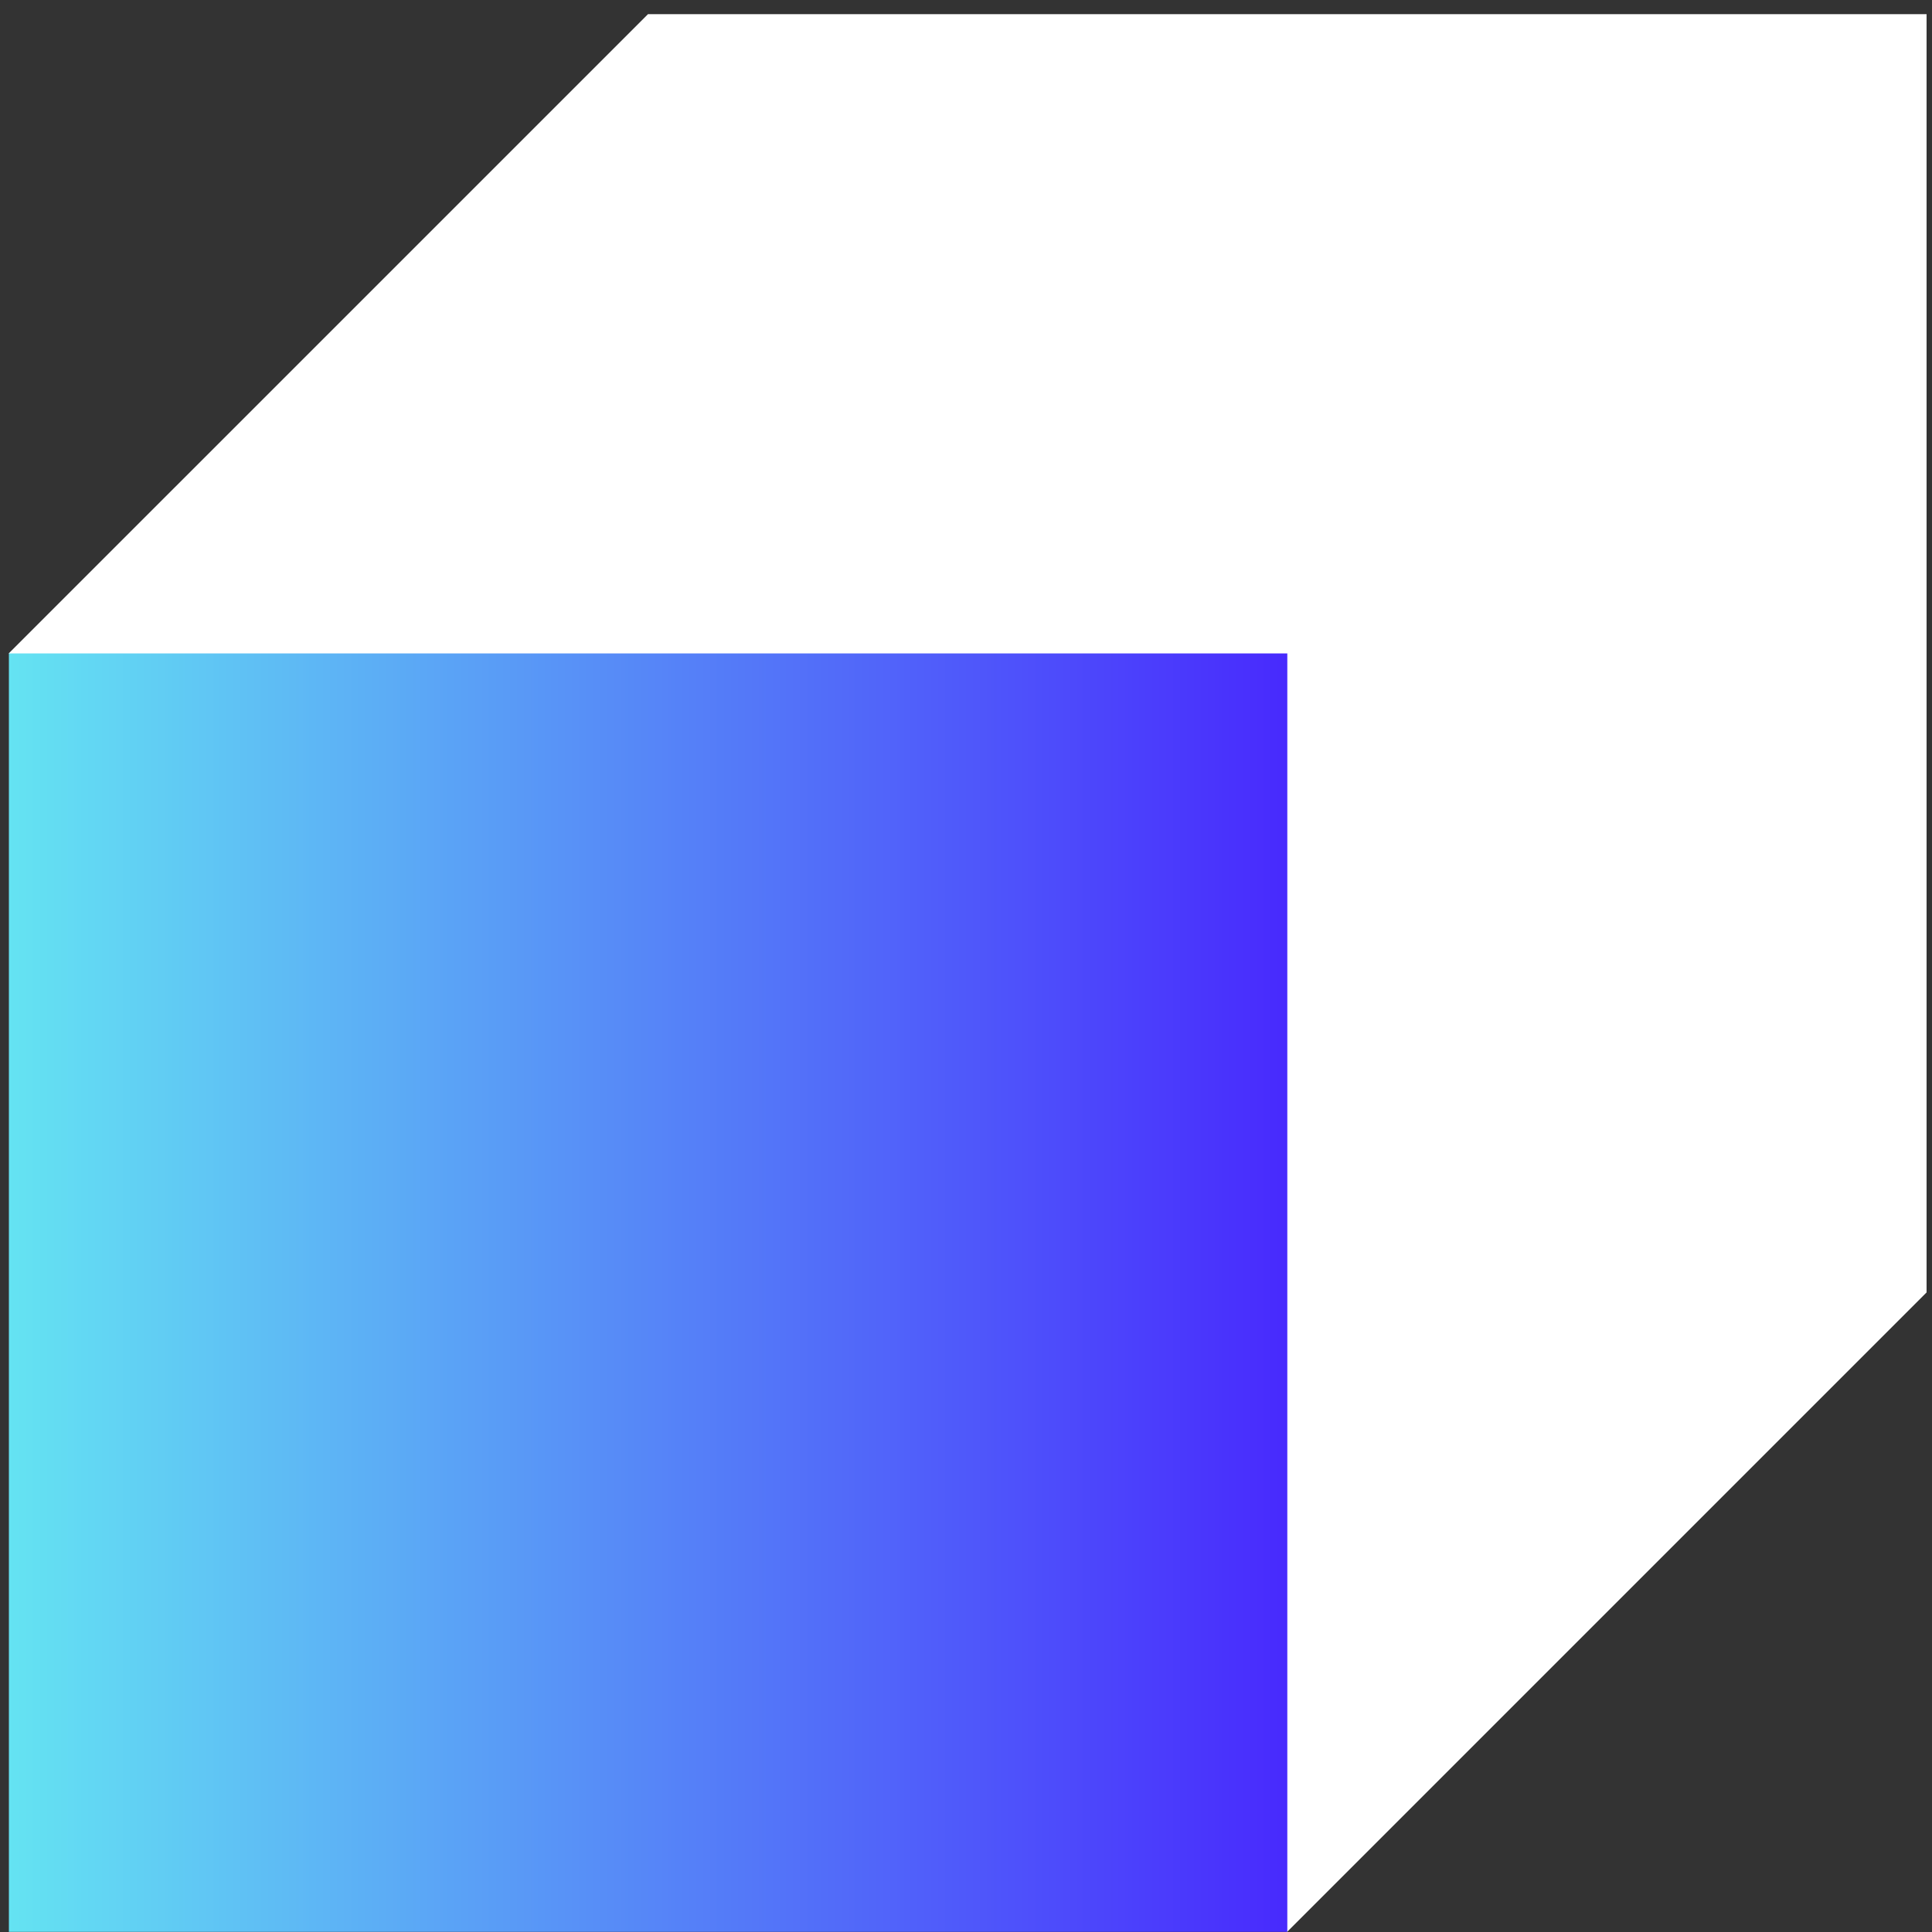
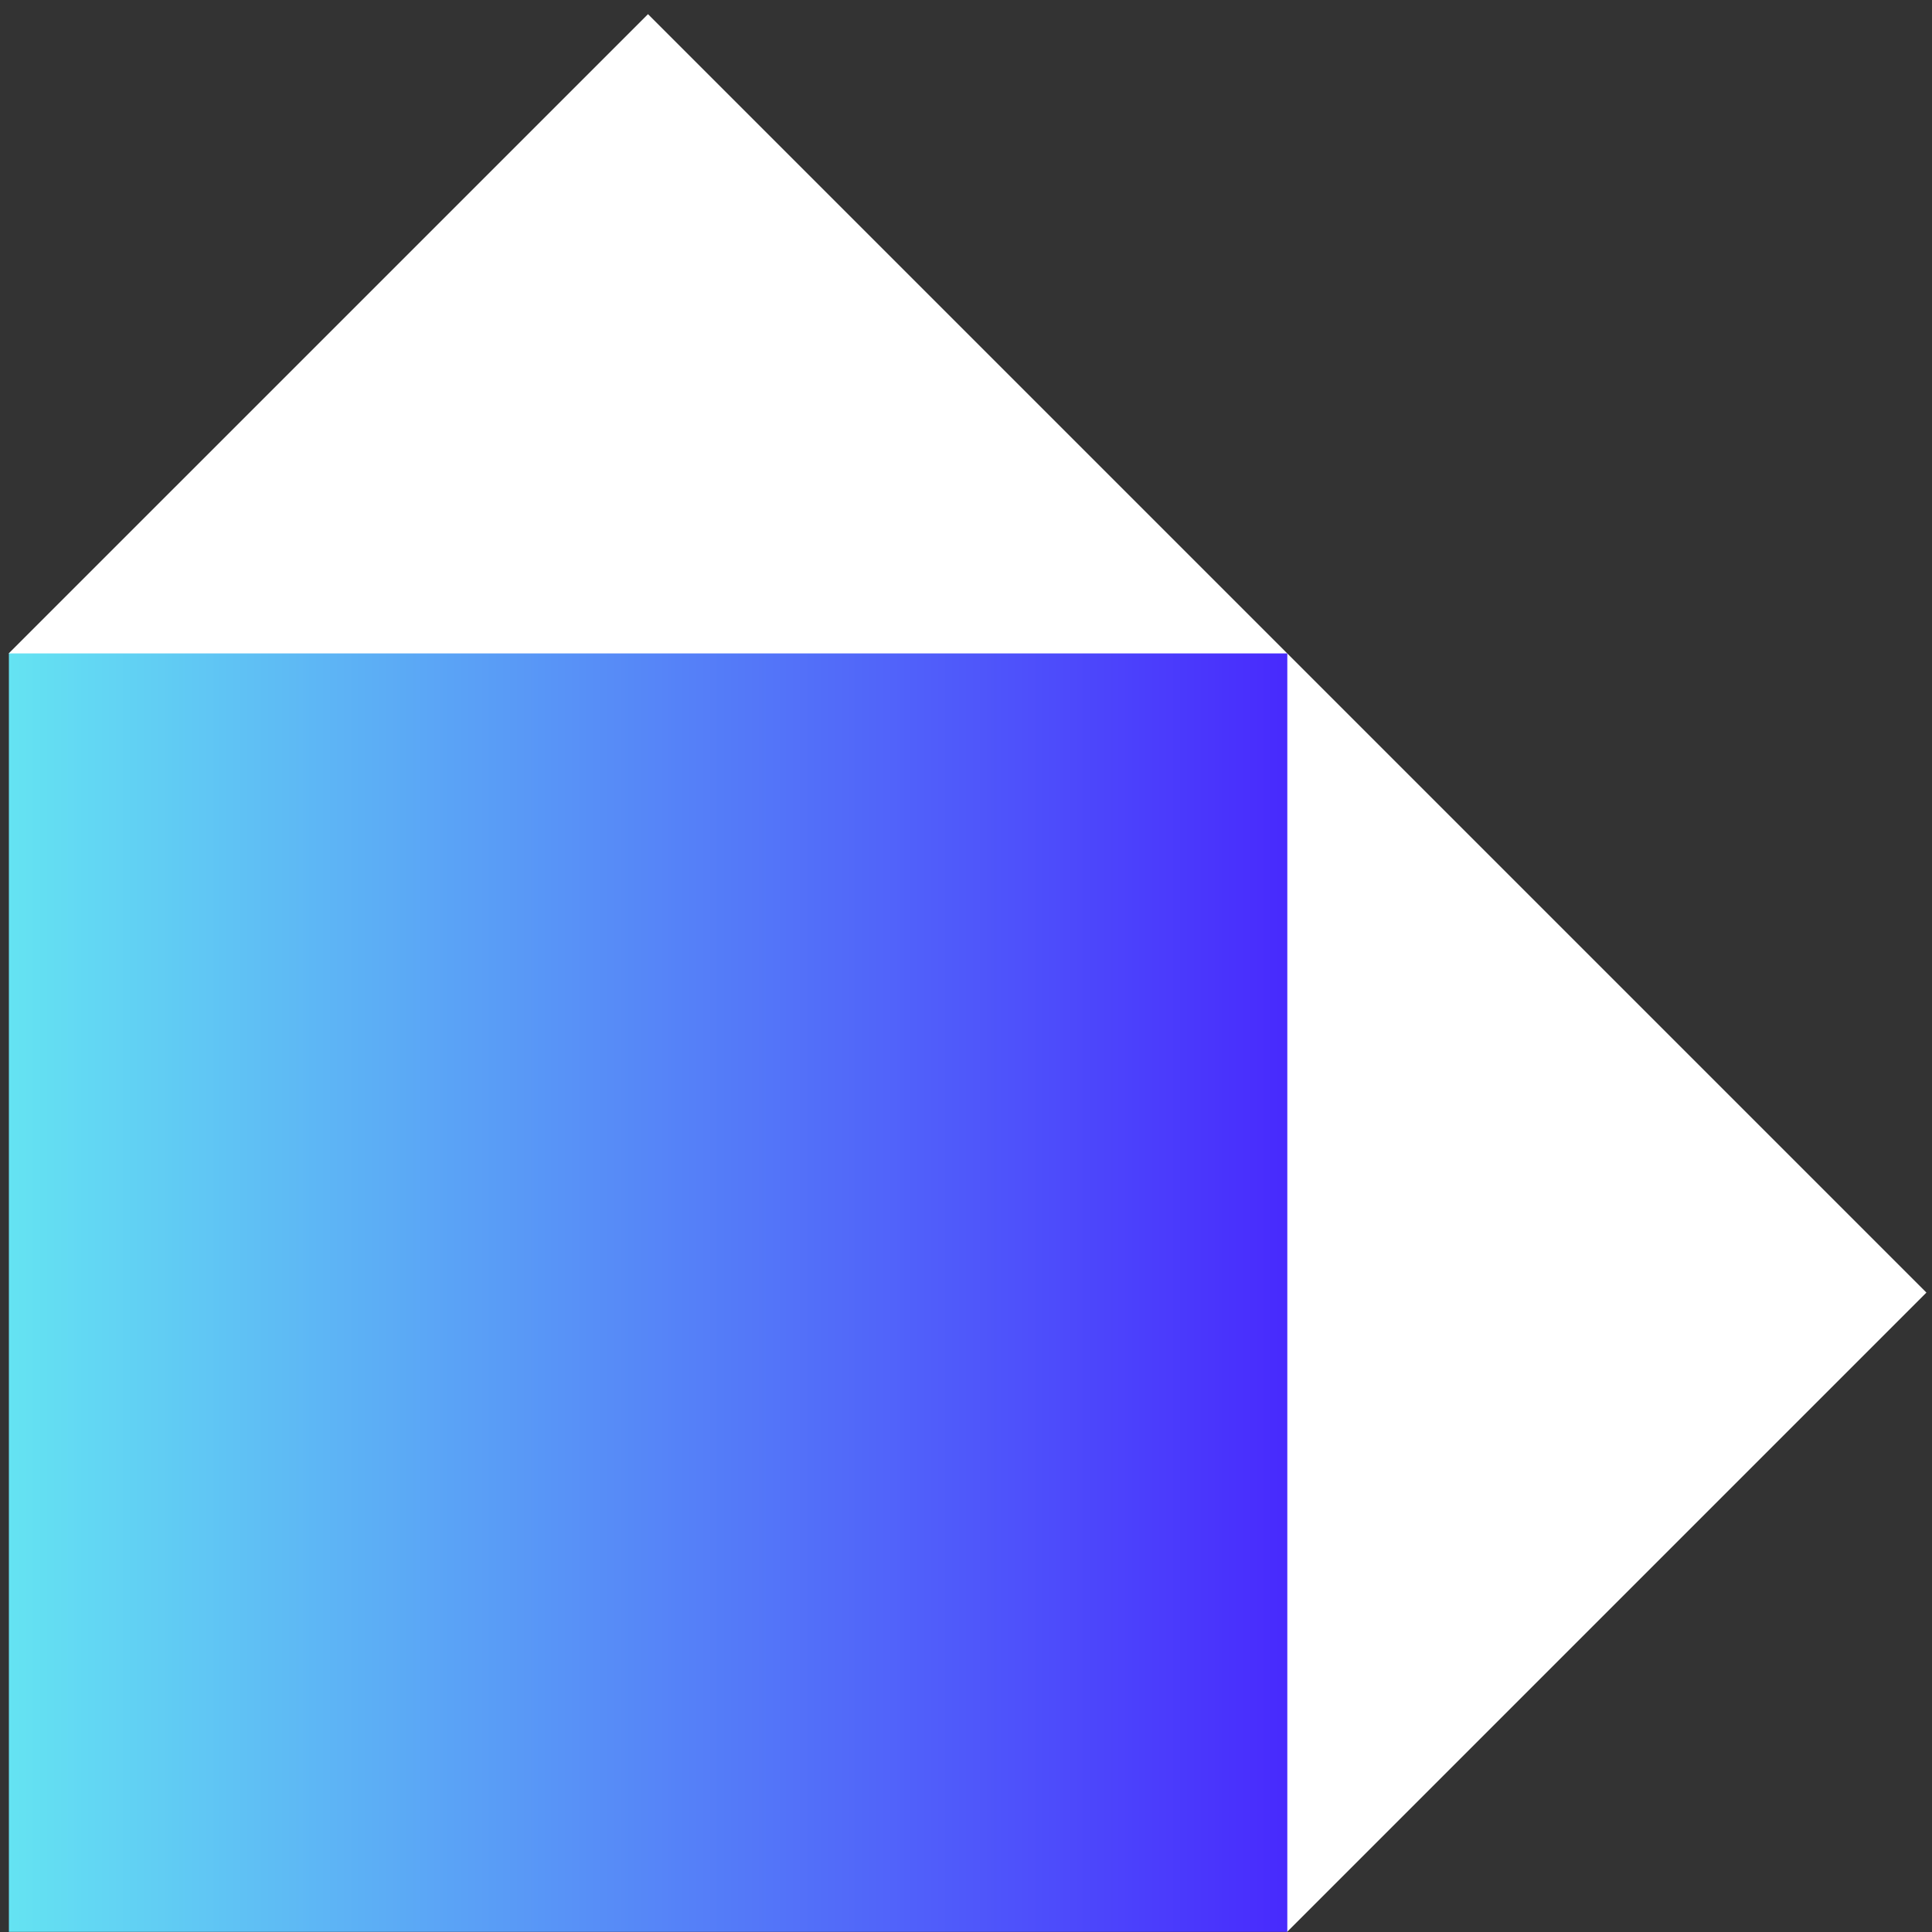
<svg xmlns="http://www.w3.org/2000/svg" width="135" height="135" viewBox="0 0 135 135" fill="none">
  <rect x="0" y="0" width="135" height="135" fill="#333333" stroke="none" />
  <g clip-path="url(#clip0_1212_3554)">
-     <path d="M134.62 0.99H45.289V90.321H134.62V0.99Z" fill="white" />
    <path d="M45.279 0.989L0.613 45.654L89.945 134.986L134.61 90.32L45.279 0.989Z" fill="white" />
    <path d="M89.952 45.66H0.621V134.991H89.952V45.66Z" fill="url(#paint0_linear_1212_3554)" />
  </g>
  <defs>
    <linearGradient id="paint0_linear_1212_3554" x1="0.621" y1="90.322" x2="89.952" y2="90.322" gradientUnits="userSpaceOnUse">
      <stop stop-color="#64E3F2" />
      <stop offset="1" stop-color="#482AFD" />
    </linearGradient>
    <clipPath id="clip0_1212_3554">
      <rect width="134" height="134" fill="white" transform="translate(0.621 0.99)" />
    </clipPath>
  </defs>
</svg>